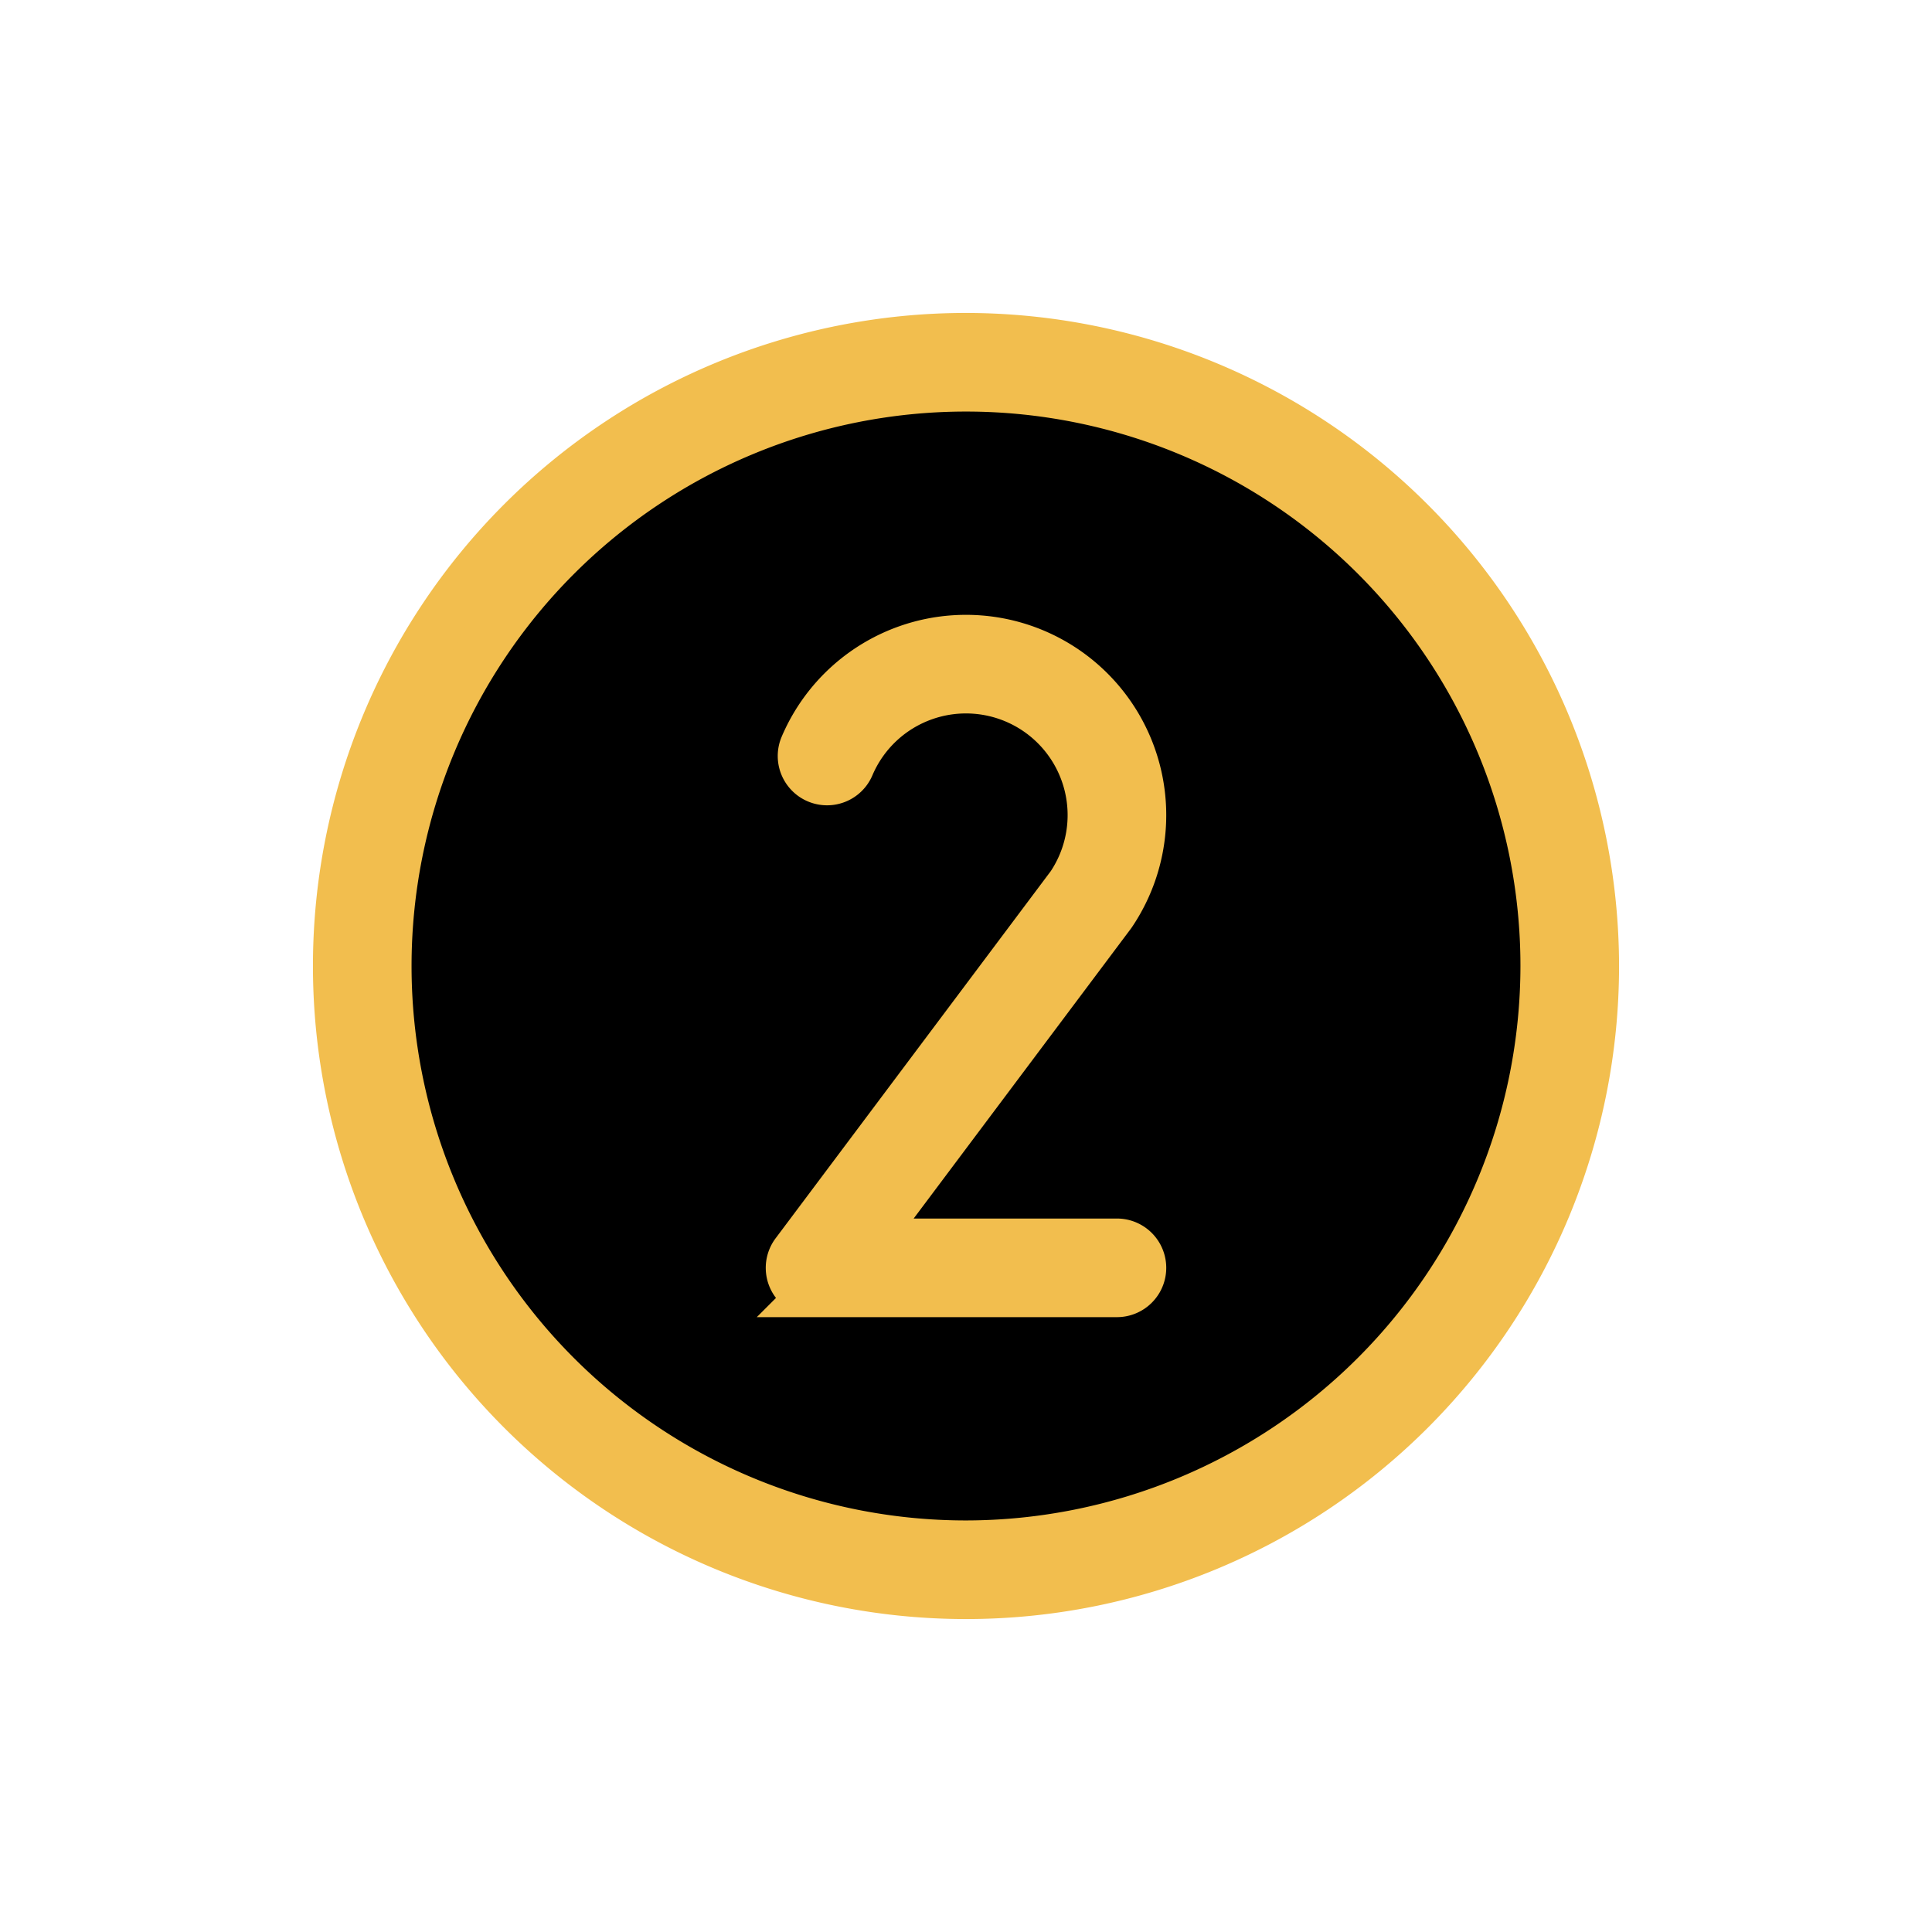
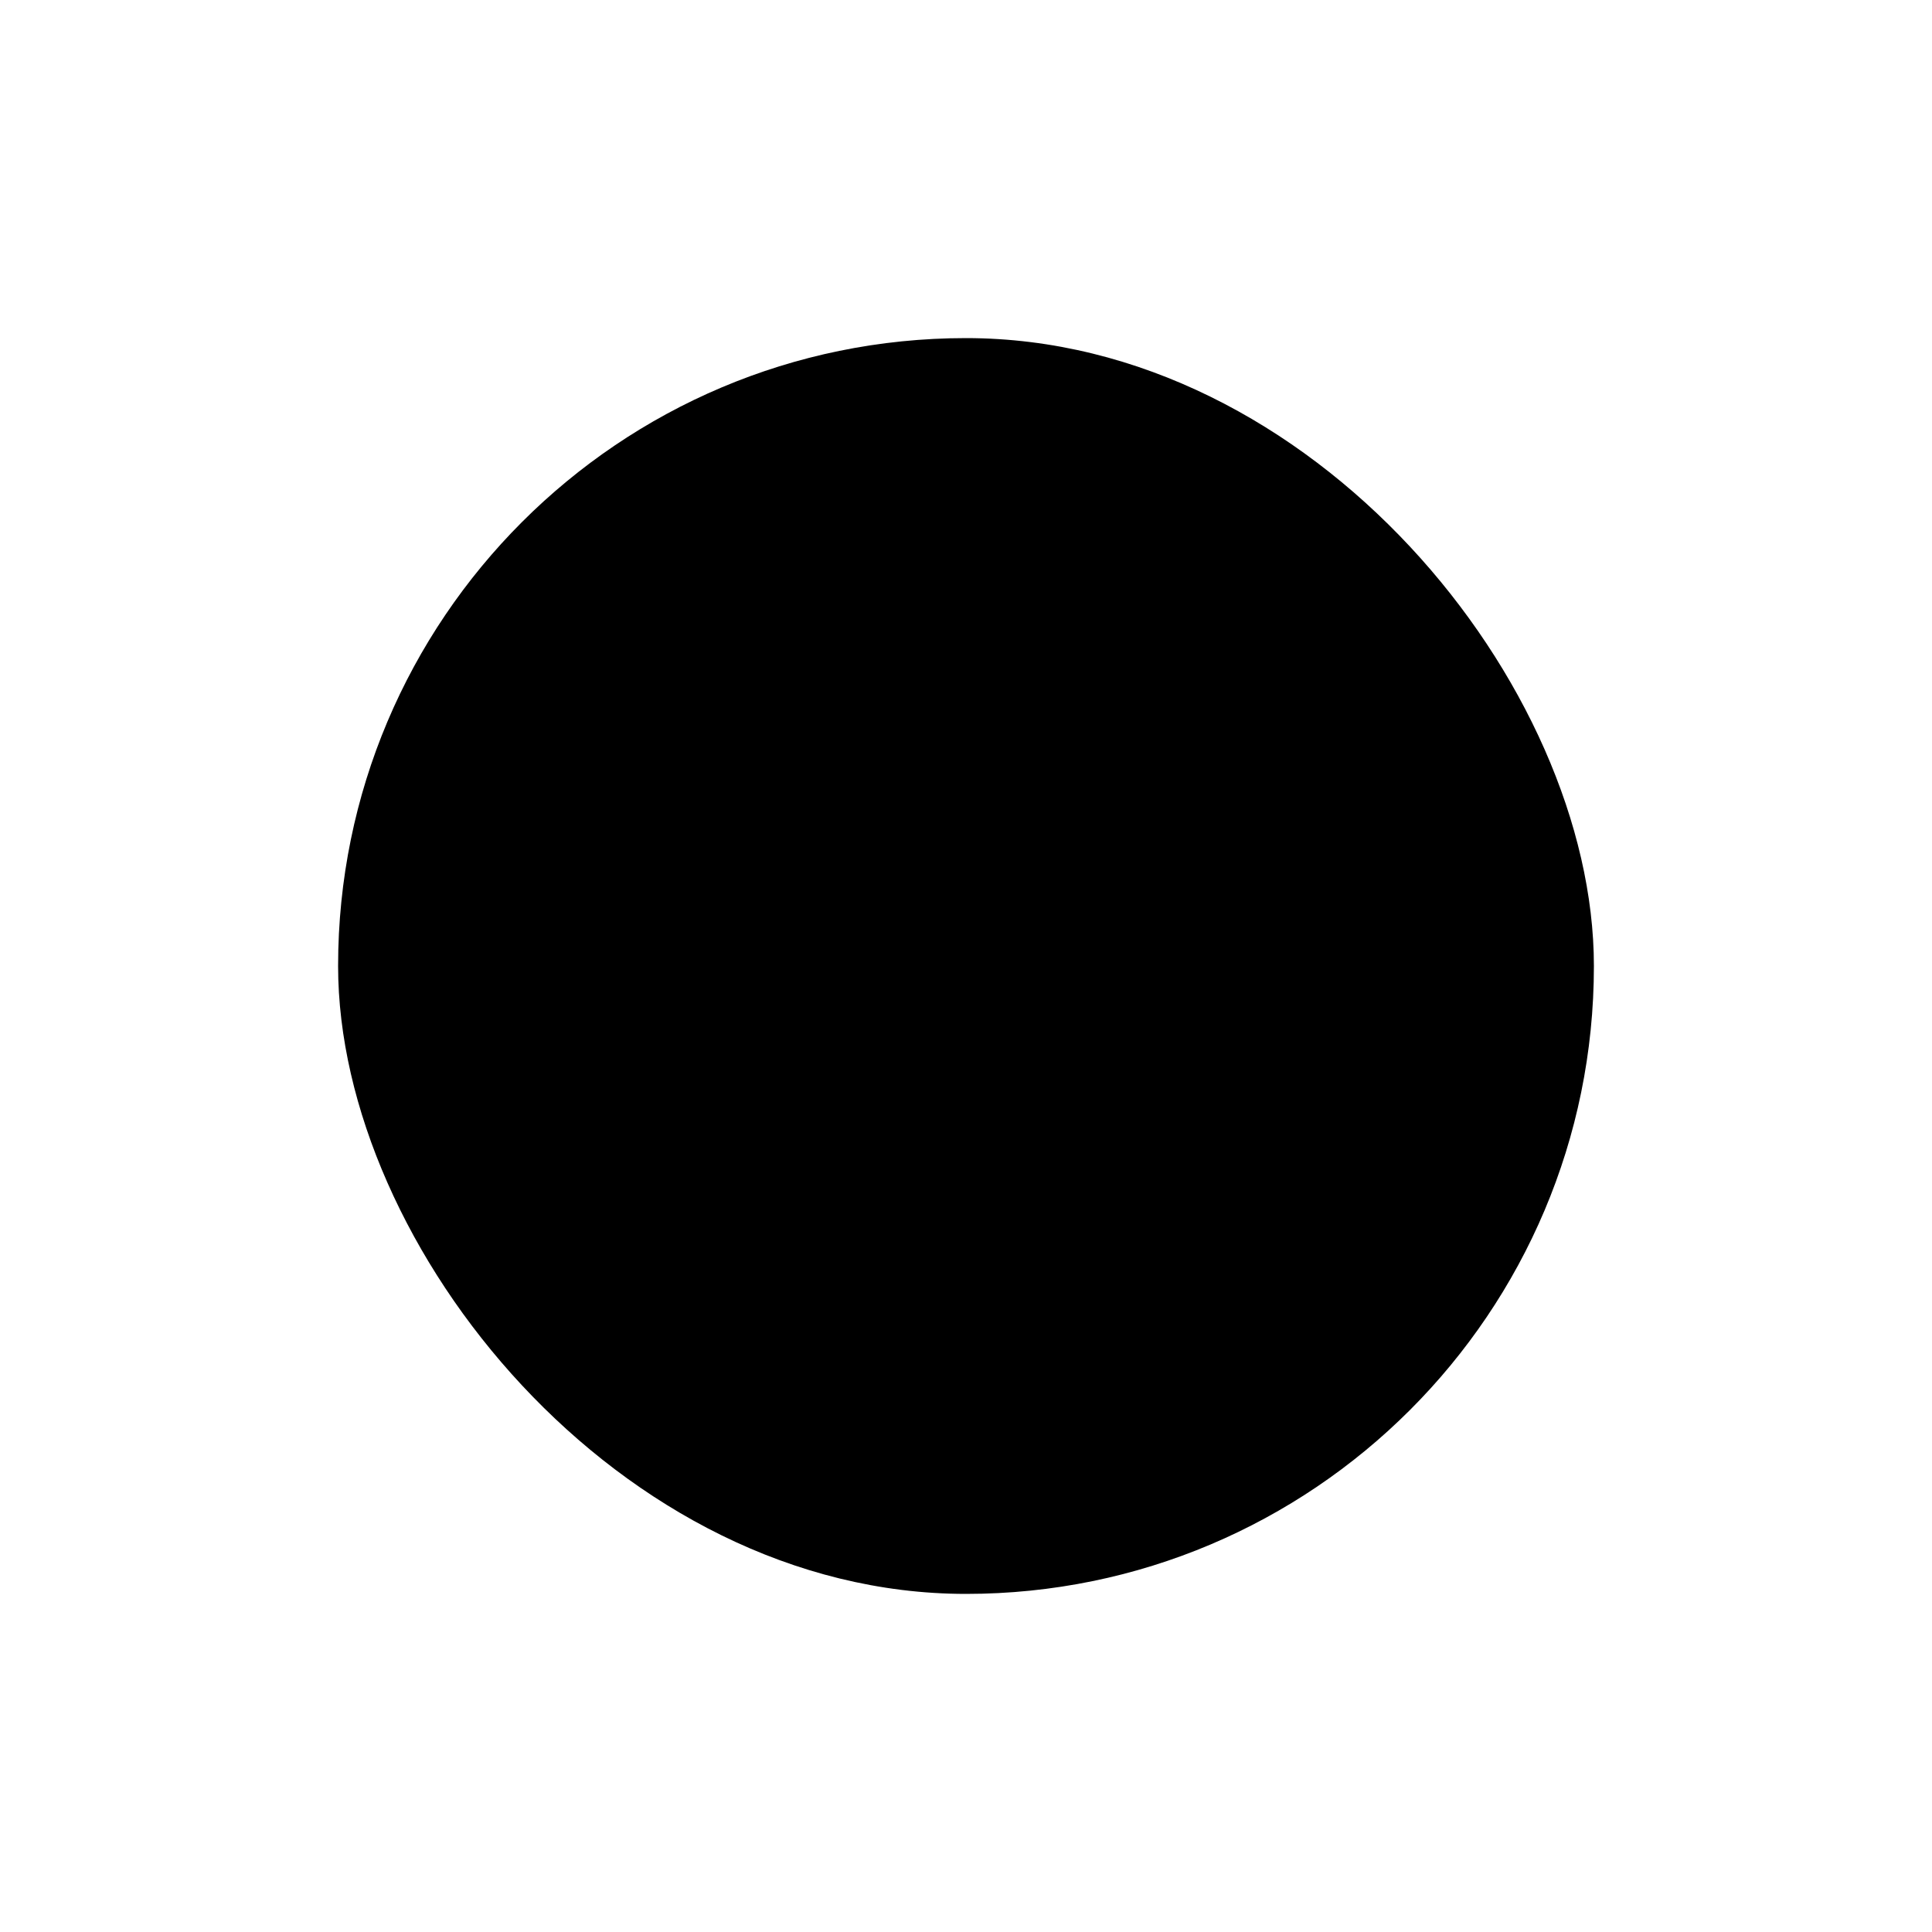
<svg xmlns="http://www.w3.org/2000/svg" fill="#F2BE4E" width="800px" height="800px" viewBox="-25.6 -25.6 307.20 307.20" id="Flat" stroke="#F2BE4E" stroke-width="7.68">
  <g id="SVGRepo_bgCarrier" stroke-width="0" transform="translate(44.8,44.8), scale(0.65)">
    <rect x="-25.6" y="-25.6" width="307.20" height="307.20" rx="153.6" fill="#000000" />
  </g>
  <g id="SVGRepo_tracerCarrier" stroke-linecap="round" stroke-linejoin="round" />
  <g id="SVGRepo_iconCarrier">
-     <path d="M128,28A100,100,0,1,0,228,128,100.113,100.113,0,0,0,128,28Zm0,192a92,92,0,1,1,92-92A92.105,92.105,0,0,1,128,220Zm23.103-100.183L112.001,171.994H152a4,4,0,0,1,0,8H104.221c-.073.004-.147.006-.222.006a4.002,4.002,0,0,1-3.133-6.488l43.772-58.409A20.004,20.004,0,1,0,109.569,96.217a4,4,0,0,1-7.367-3.117,28.004,28.004,0,1,1,49.014,26.559C151.18,119.712,151.142,119.766,151.103,119.817Z" />
-   </g>
+     </g>
</svg>